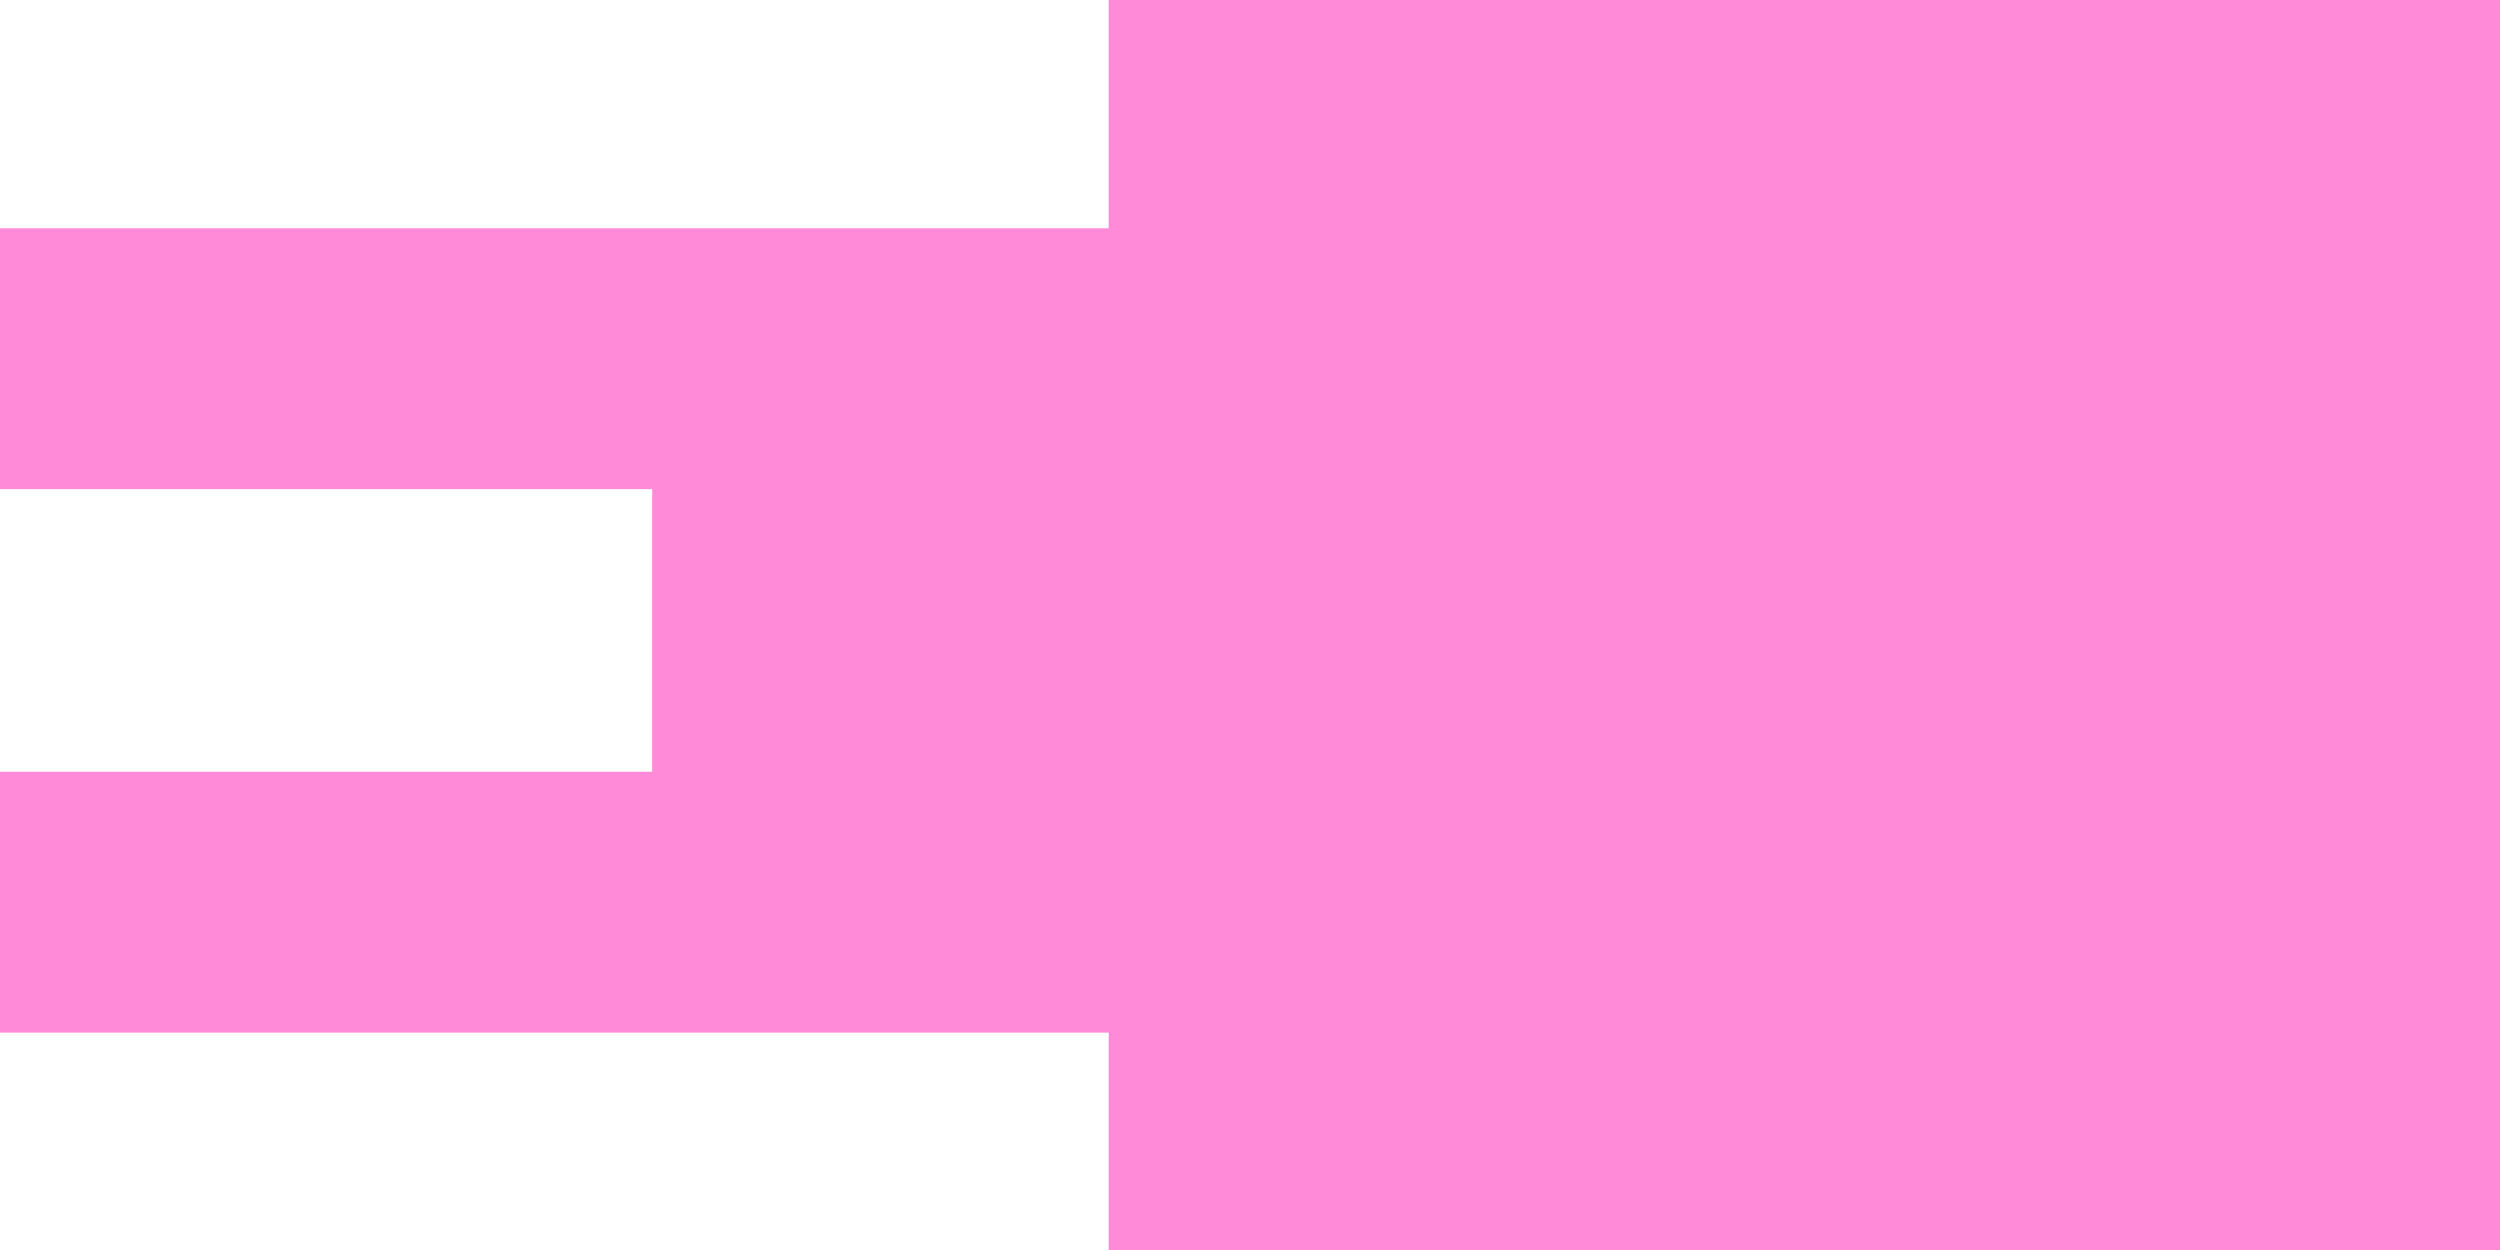
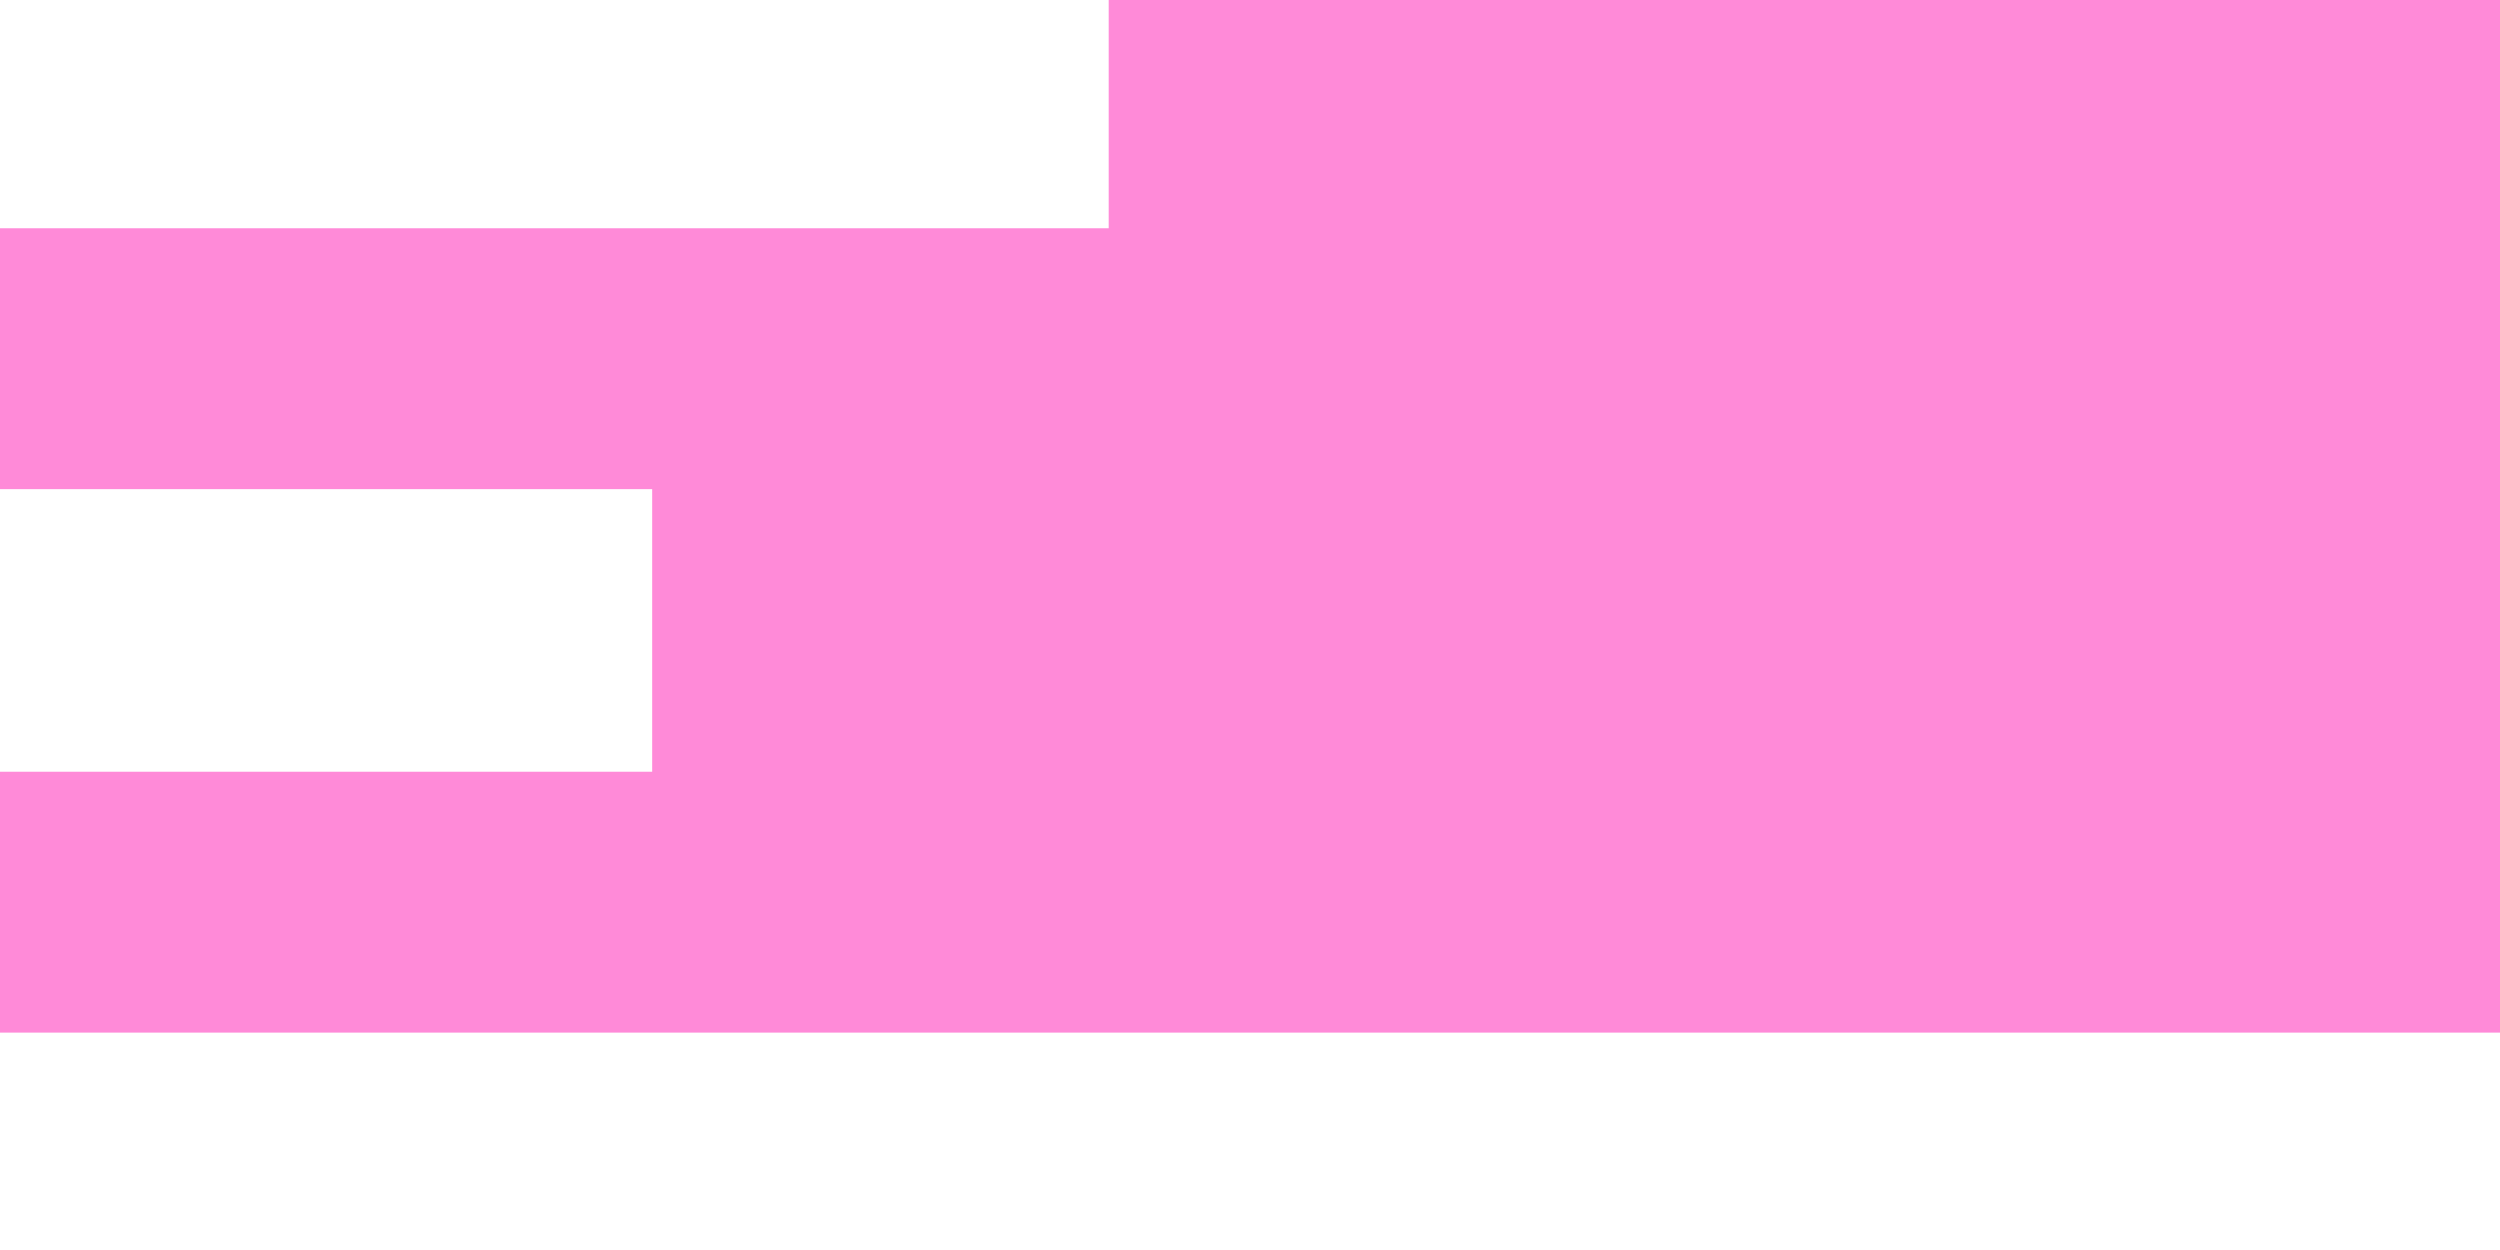
<svg xmlns="http://www.w3.org/2000/svg" width="230" height="115" viewBox="0 0 230 115" fill="none">
  <rect x="230" y="43" width="48" height="170" transform="rotate(90 230 43)" fill="#FF8AD8" />
  <rect x="230" width="48" height="128" transform="rotate(90 230 0)" fill="#FF8AD8" />
-   <rect x="230" y="67" width="48" height="128" transform="rotate(90 230 67)" fill="#FF8AD8" />
  <rect x="230" y="71" width="24" height="230" transform="rotate(90 230 71)" fill="#FF8AD8" />
  <rect x="230" y="21" width="24" height="230" transform="rotate(90 230 21)" fill="#FF8AD8" />
</svg>